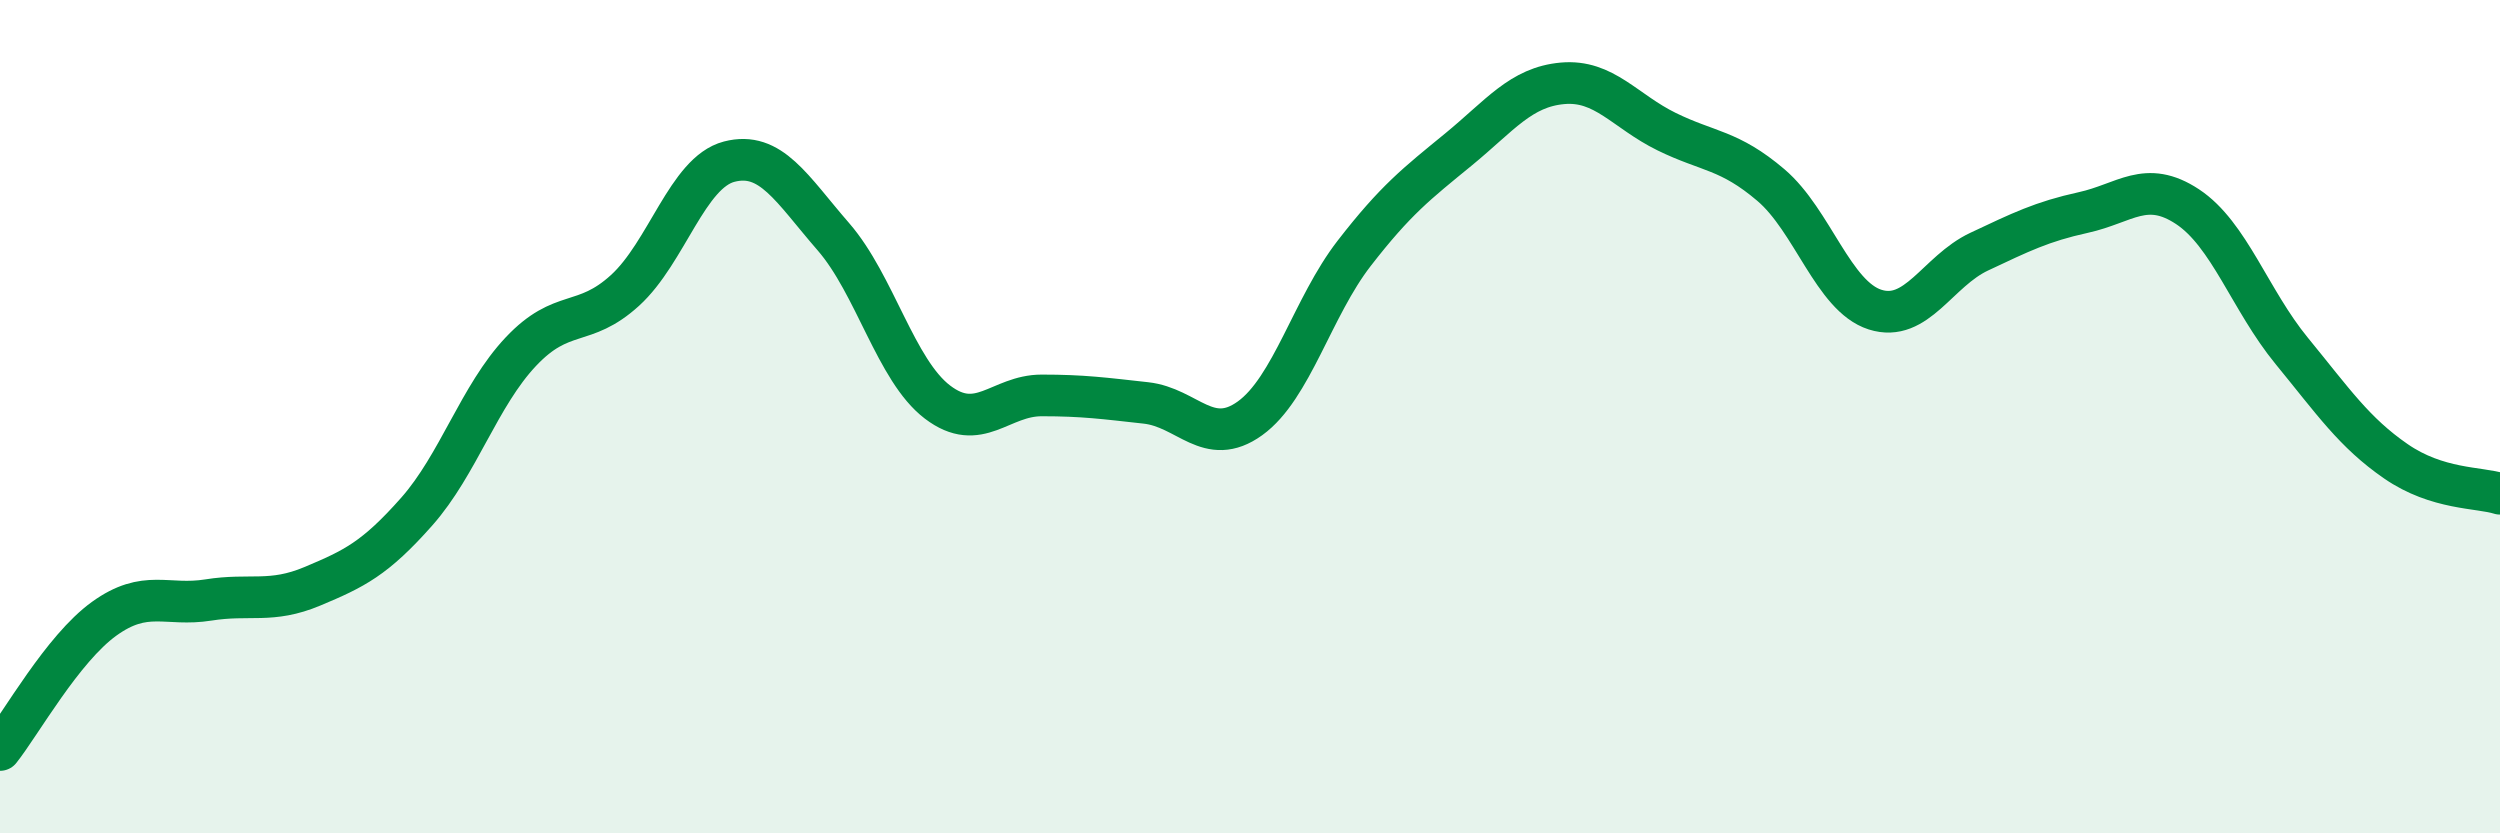
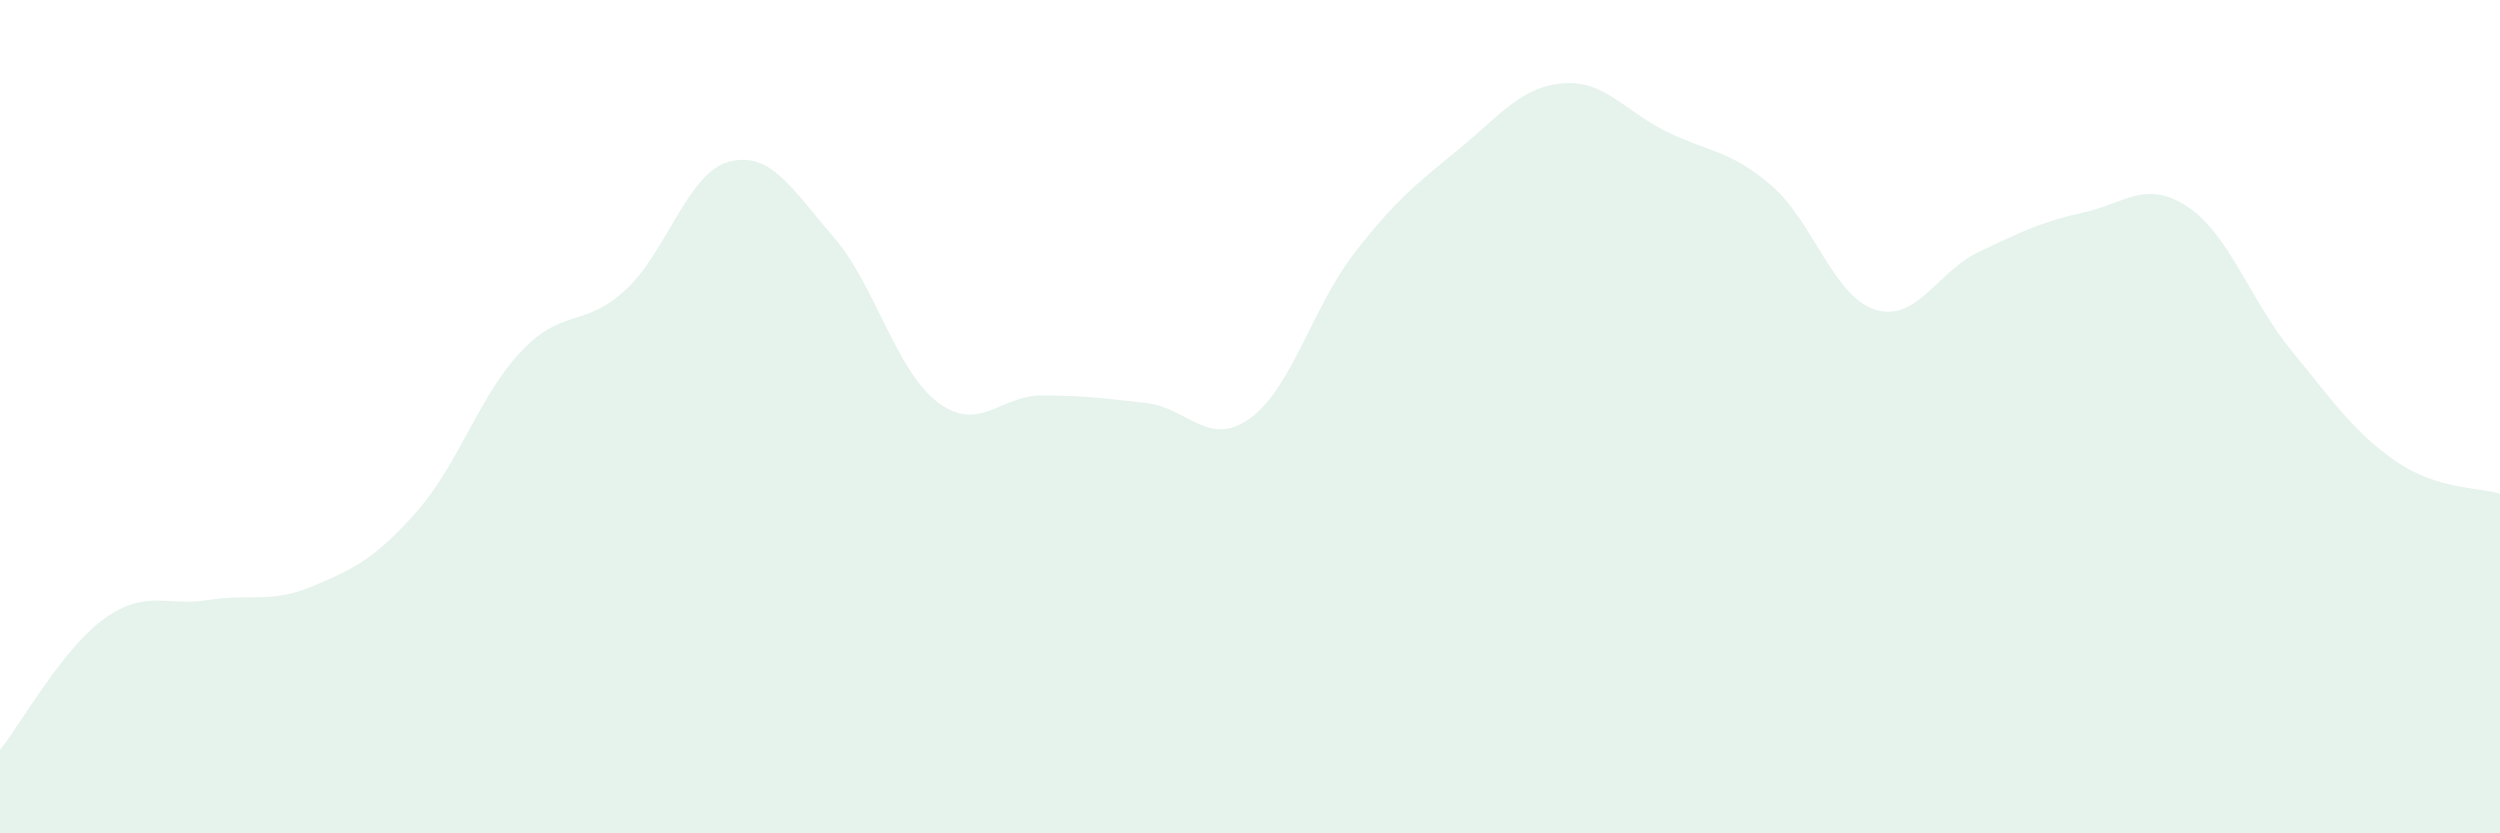
<svg xmlns="http://www.w3.org/2000/svg" width="60" height="20" viewBox="0 0 60 20">
  <path d="M 0,18 C 0.5,17.37 1.5,15.57 2.5,14.85 C 3.5,14.13 4,14.56 5,14.4 C 6,14.24 6.5,14.49 7.5,14.07 C 8.5,13.65 9,13.41 10,12.28 C 11,11.15 11.5,9.5 12.5,8.44 C 13.5,7.38 14,7.88 15,6.97 C 16,6.06 16.5,4.14 17.5,3.88 C 18.5,3.62 19,4.53 20,5.68 C 21,6.83 21.5,8.89 22.5,9.65 C 23.5,10.41 24,9.49 25,9.49 C 26,9.49 26.5,9.56 27.5,9.67 C 28.5,9.78 29,10.76 30,10.04 C 31,9.32 31.5,7.37 32.5,6.08 C 33.5,4.79 34,4.41 35,3.59 C 36,2.77 36.5,2.09 37.5,2 C 38.5,1.91 39,2.67 40,3.16 C 41,3.65 41.5,3.59 42.5,4.44 C 43.5,5.29 44,7.11 45,7.43 C 46,7.75 46.5,6.51 47.5,6.04 C 48.5,5.57 49,5.32 50,5.1 C 51,4.88 51.5,4.3 52.5,4.96 C 53.5,5.62 54,7.2 55,8.42 C 56,9.64 56.5,10.38 57.5,11.07 C 58.5,11.76 59.5,11.69 60,11.85L60 20L0 20Z" fill="#008740" opacity="0.1" stroke-linecap="round" stroke-linejoin="round" />
-   <path d="M 0,18 C 0.5,17.37 1.5,15.57 2.5,14.85 C 3.5,14.13 4,14.56 5,14.4 C 6,14.24 6.5,14.49 7.5,14.07 C 8.5,13.65 9,13.41 10,12.28 C 11,11.15 11.5,9.5 12.5,8.44 C 13.5,7.38 14,7.88 15,6.97 C 16,6.06 16.5,4.14 17.5,3.88 C 18.5,3.62 19,4.53 20,5.68 C 21,6.83 21.5,8.89 22.5,9.65 C 23.5,10.41 24,9.49 25,9.49 C 26,9.49 26.5,9.56 27.5,9.67 C 28.5,9.78 29,10.76 30,10.04 C 31,9.32 31.5,7.37 32.5,6.08 C 33.5,4.79 34,4.41 35,3.59 C 36,2.77 36.5,2.09 37.5,2 C 38.5,1.91 39,2.67 40,3.16 C 41,3.65 41.5,3.59 42.5,4.44 C 43.5,5.29 44,7.11 45,7.43 C 46,7.75 46.5,6.51 47.5,6.04 C 48.5,5.57 49,5.32 50,5.1 C 51,4.88 51.5,4.3 52.5,4.96 C 53.5,5.62 54,7.2 55,8.42 C 56,9.64 56.5,10.38 57.5,11.07 C 58.5,11.76 59.5,11.69 60,11.85" stroke="#008740" stroke-width="1" fill="none" stroke-linecap="round" stroke-linejoin="round" />
</svg>